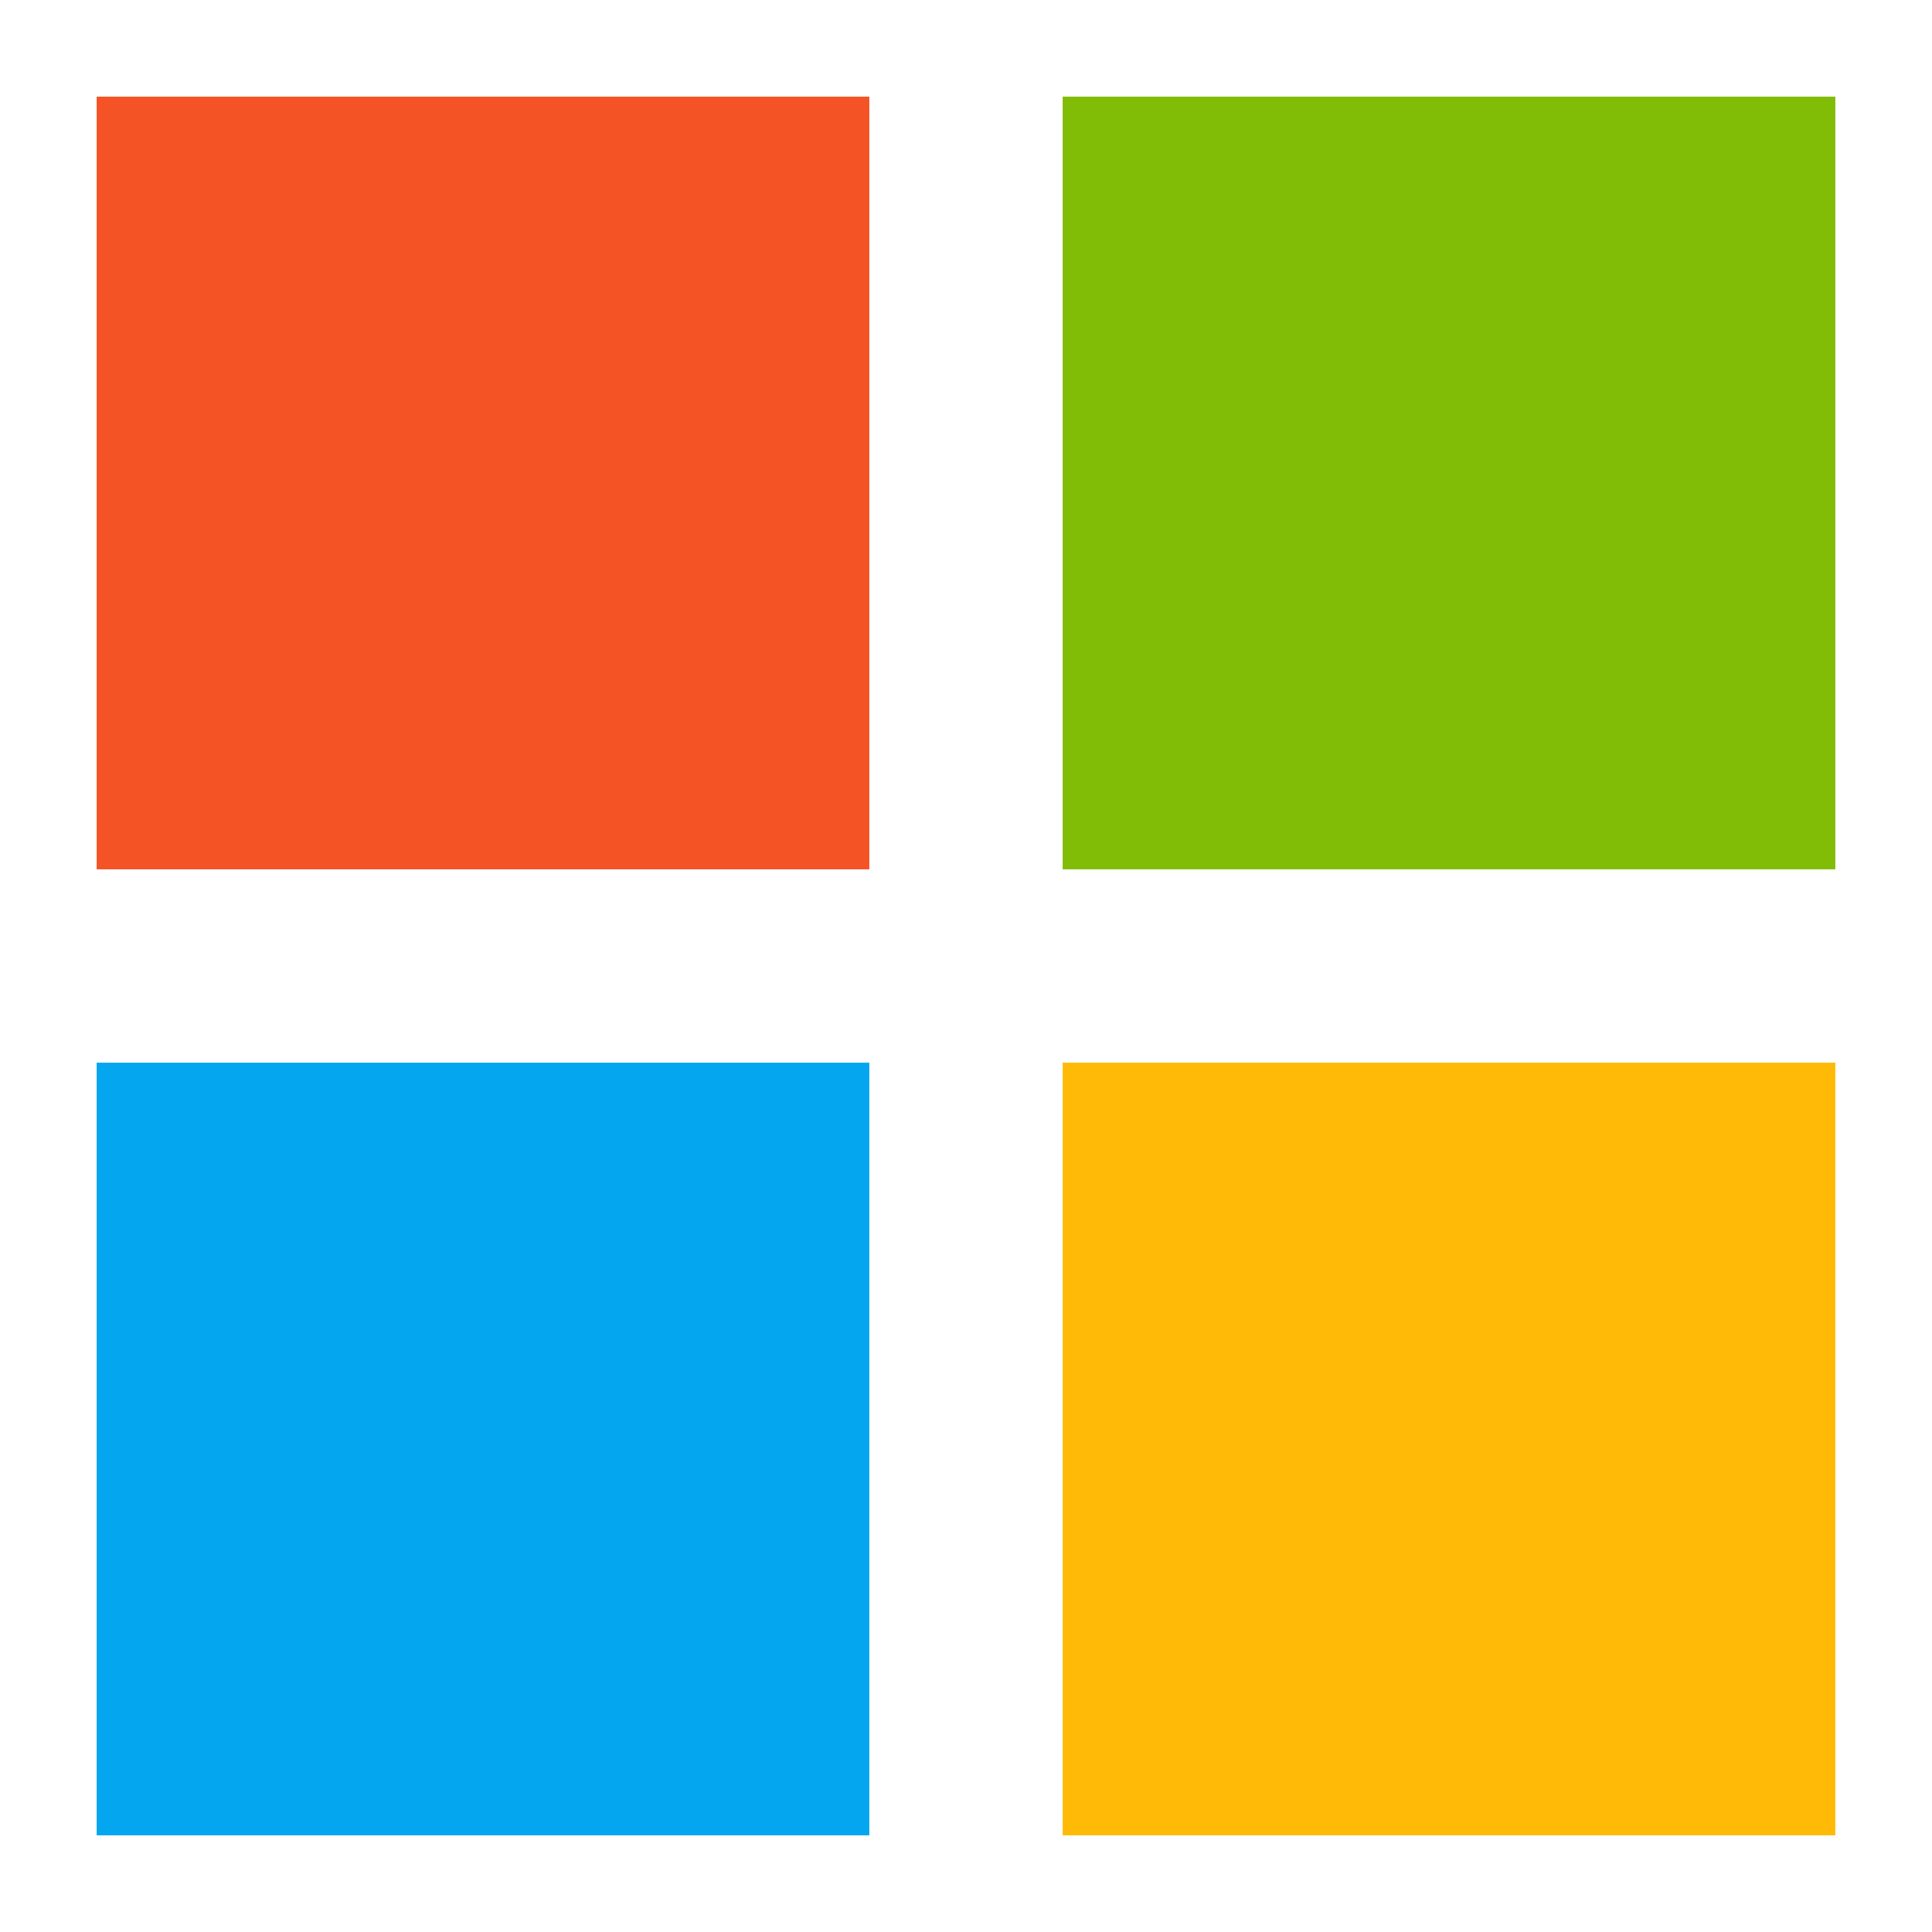
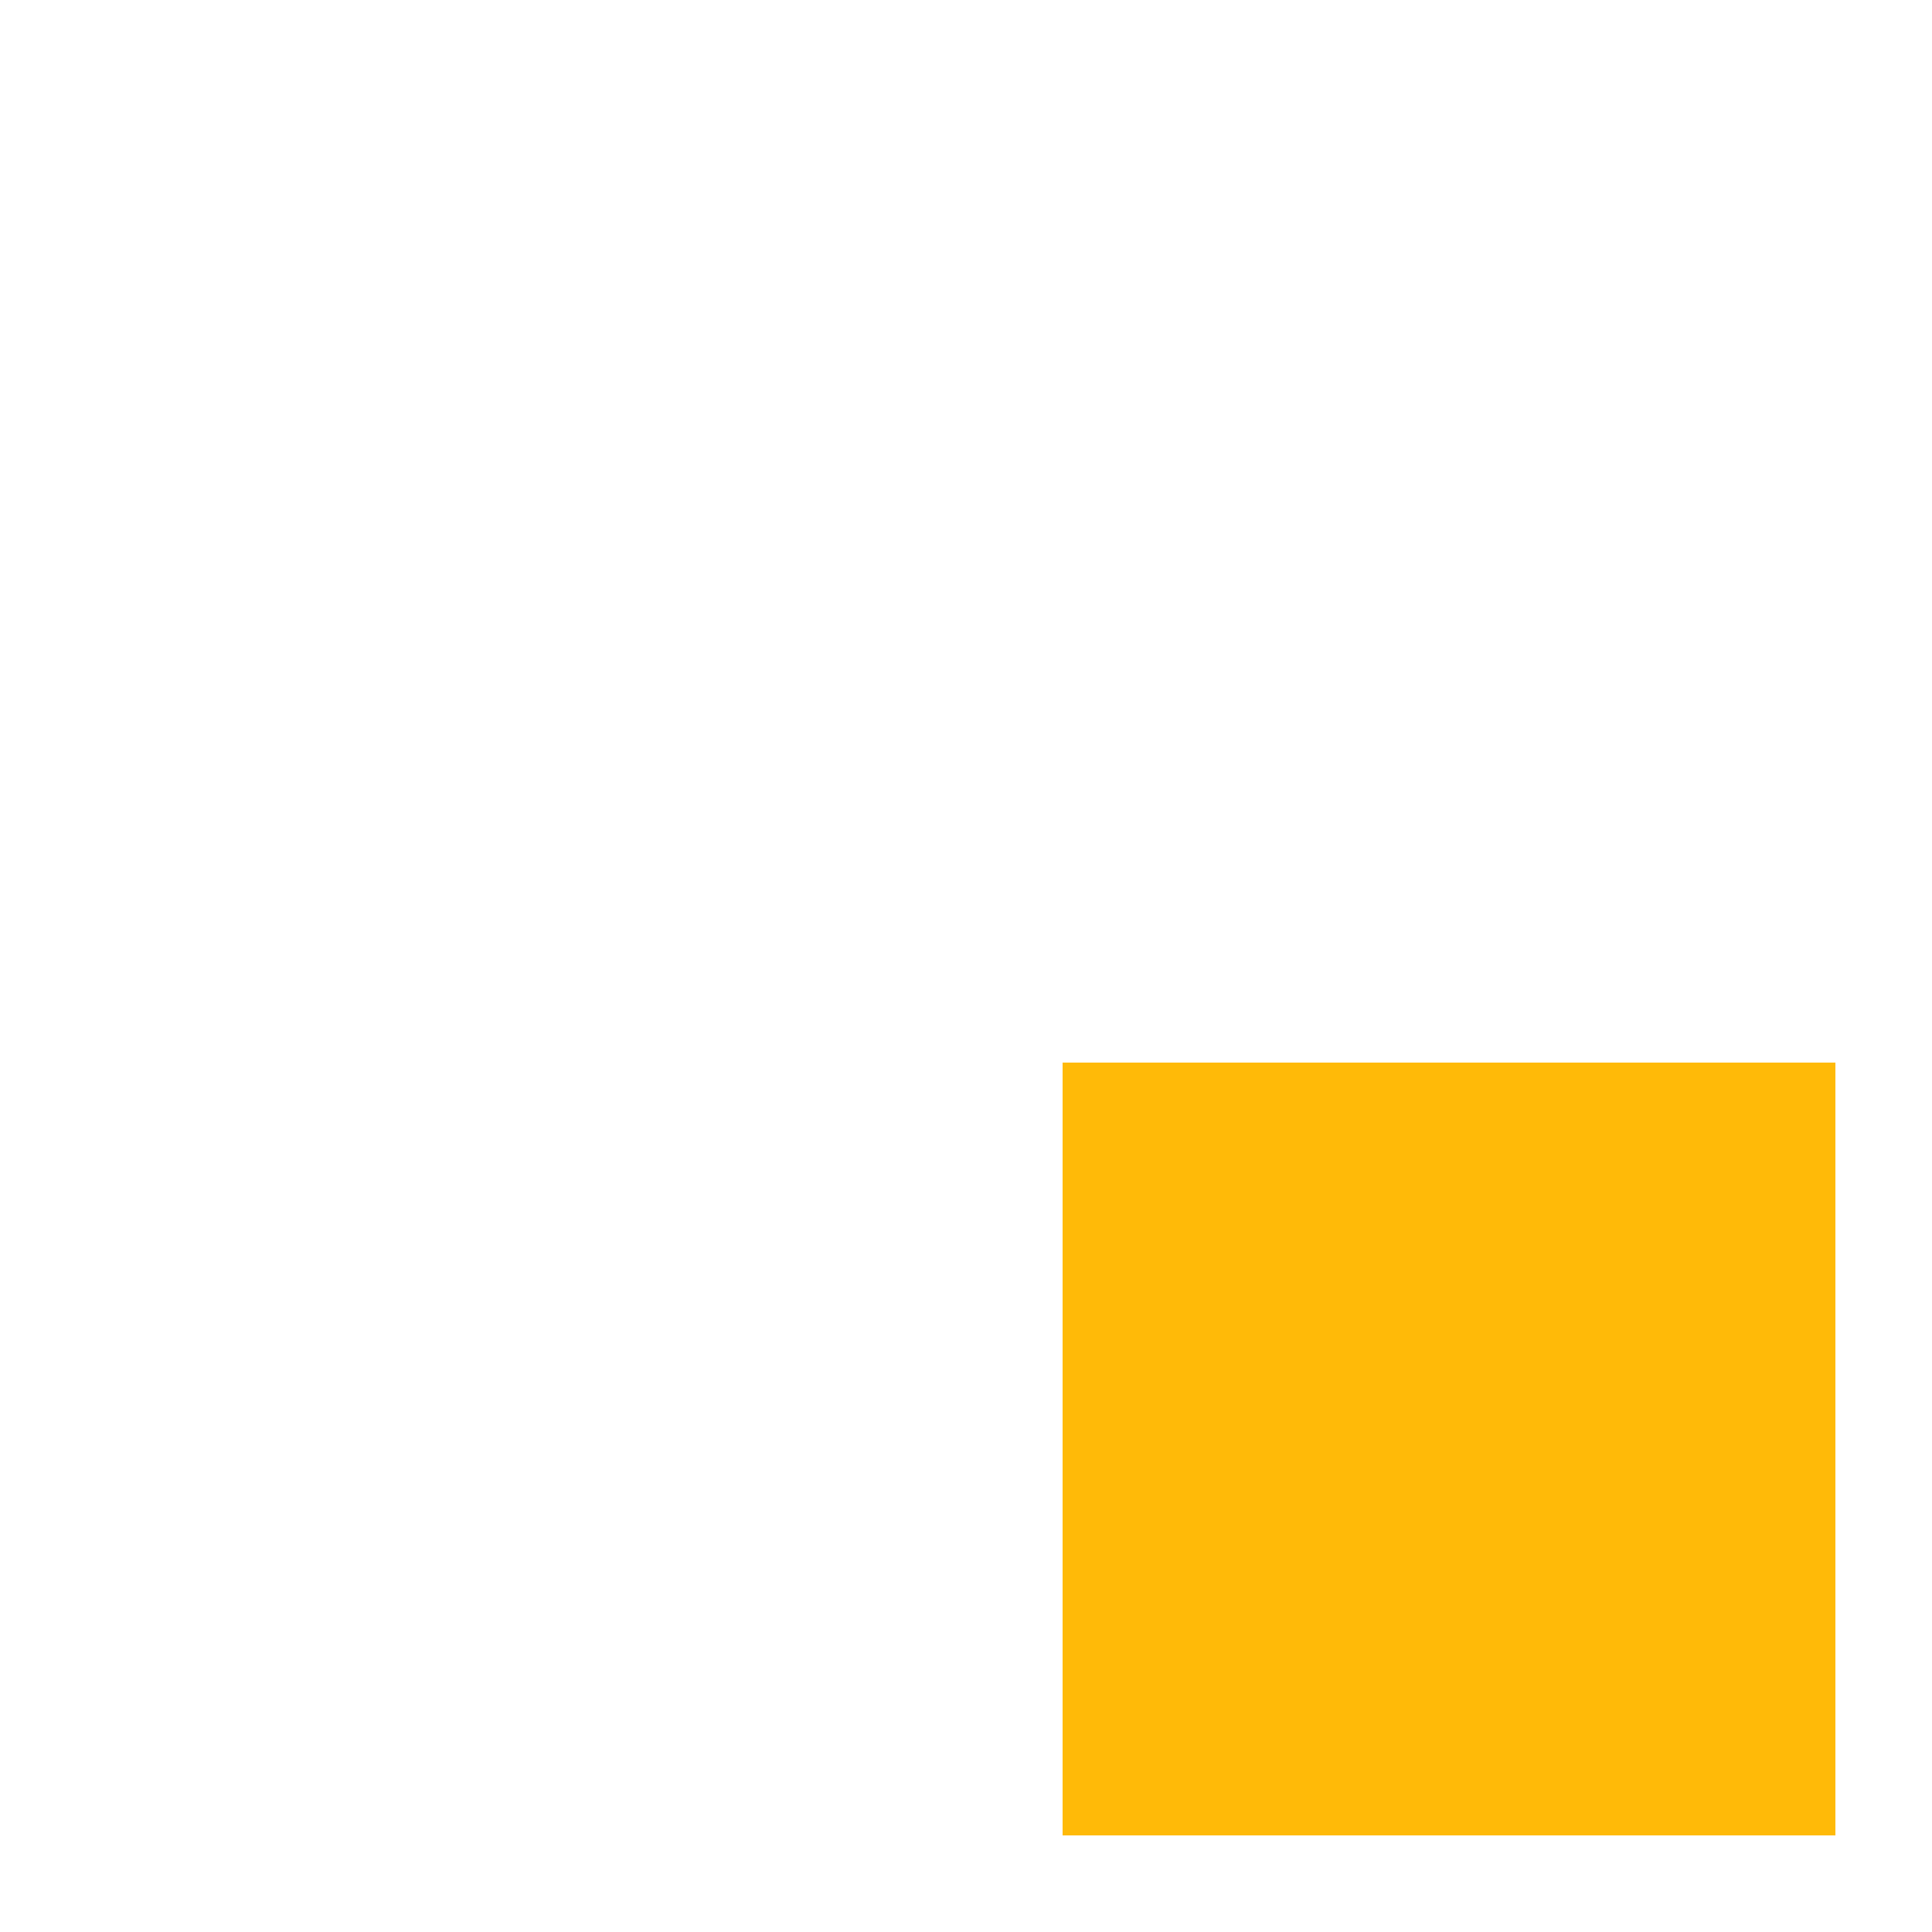
<svg xmlns="http://www.w3.org/2000/svg" width="20" height="20" viewBox="0 0 20 20" fill="none" aria-hidden="true" focusable="false">
-   <rect x="1" y="1" width="8" height="8" fill="#F35325" />
-   <rect x="11" y="1" width="8" height="8" fill="#81BC06" />
-   <rect x="1" y="11" width="8" height="8" fill="#05A6F0" />
  <rect x="11" y="11" width="8" height="8" fill="#FFBA08" />
</svg>